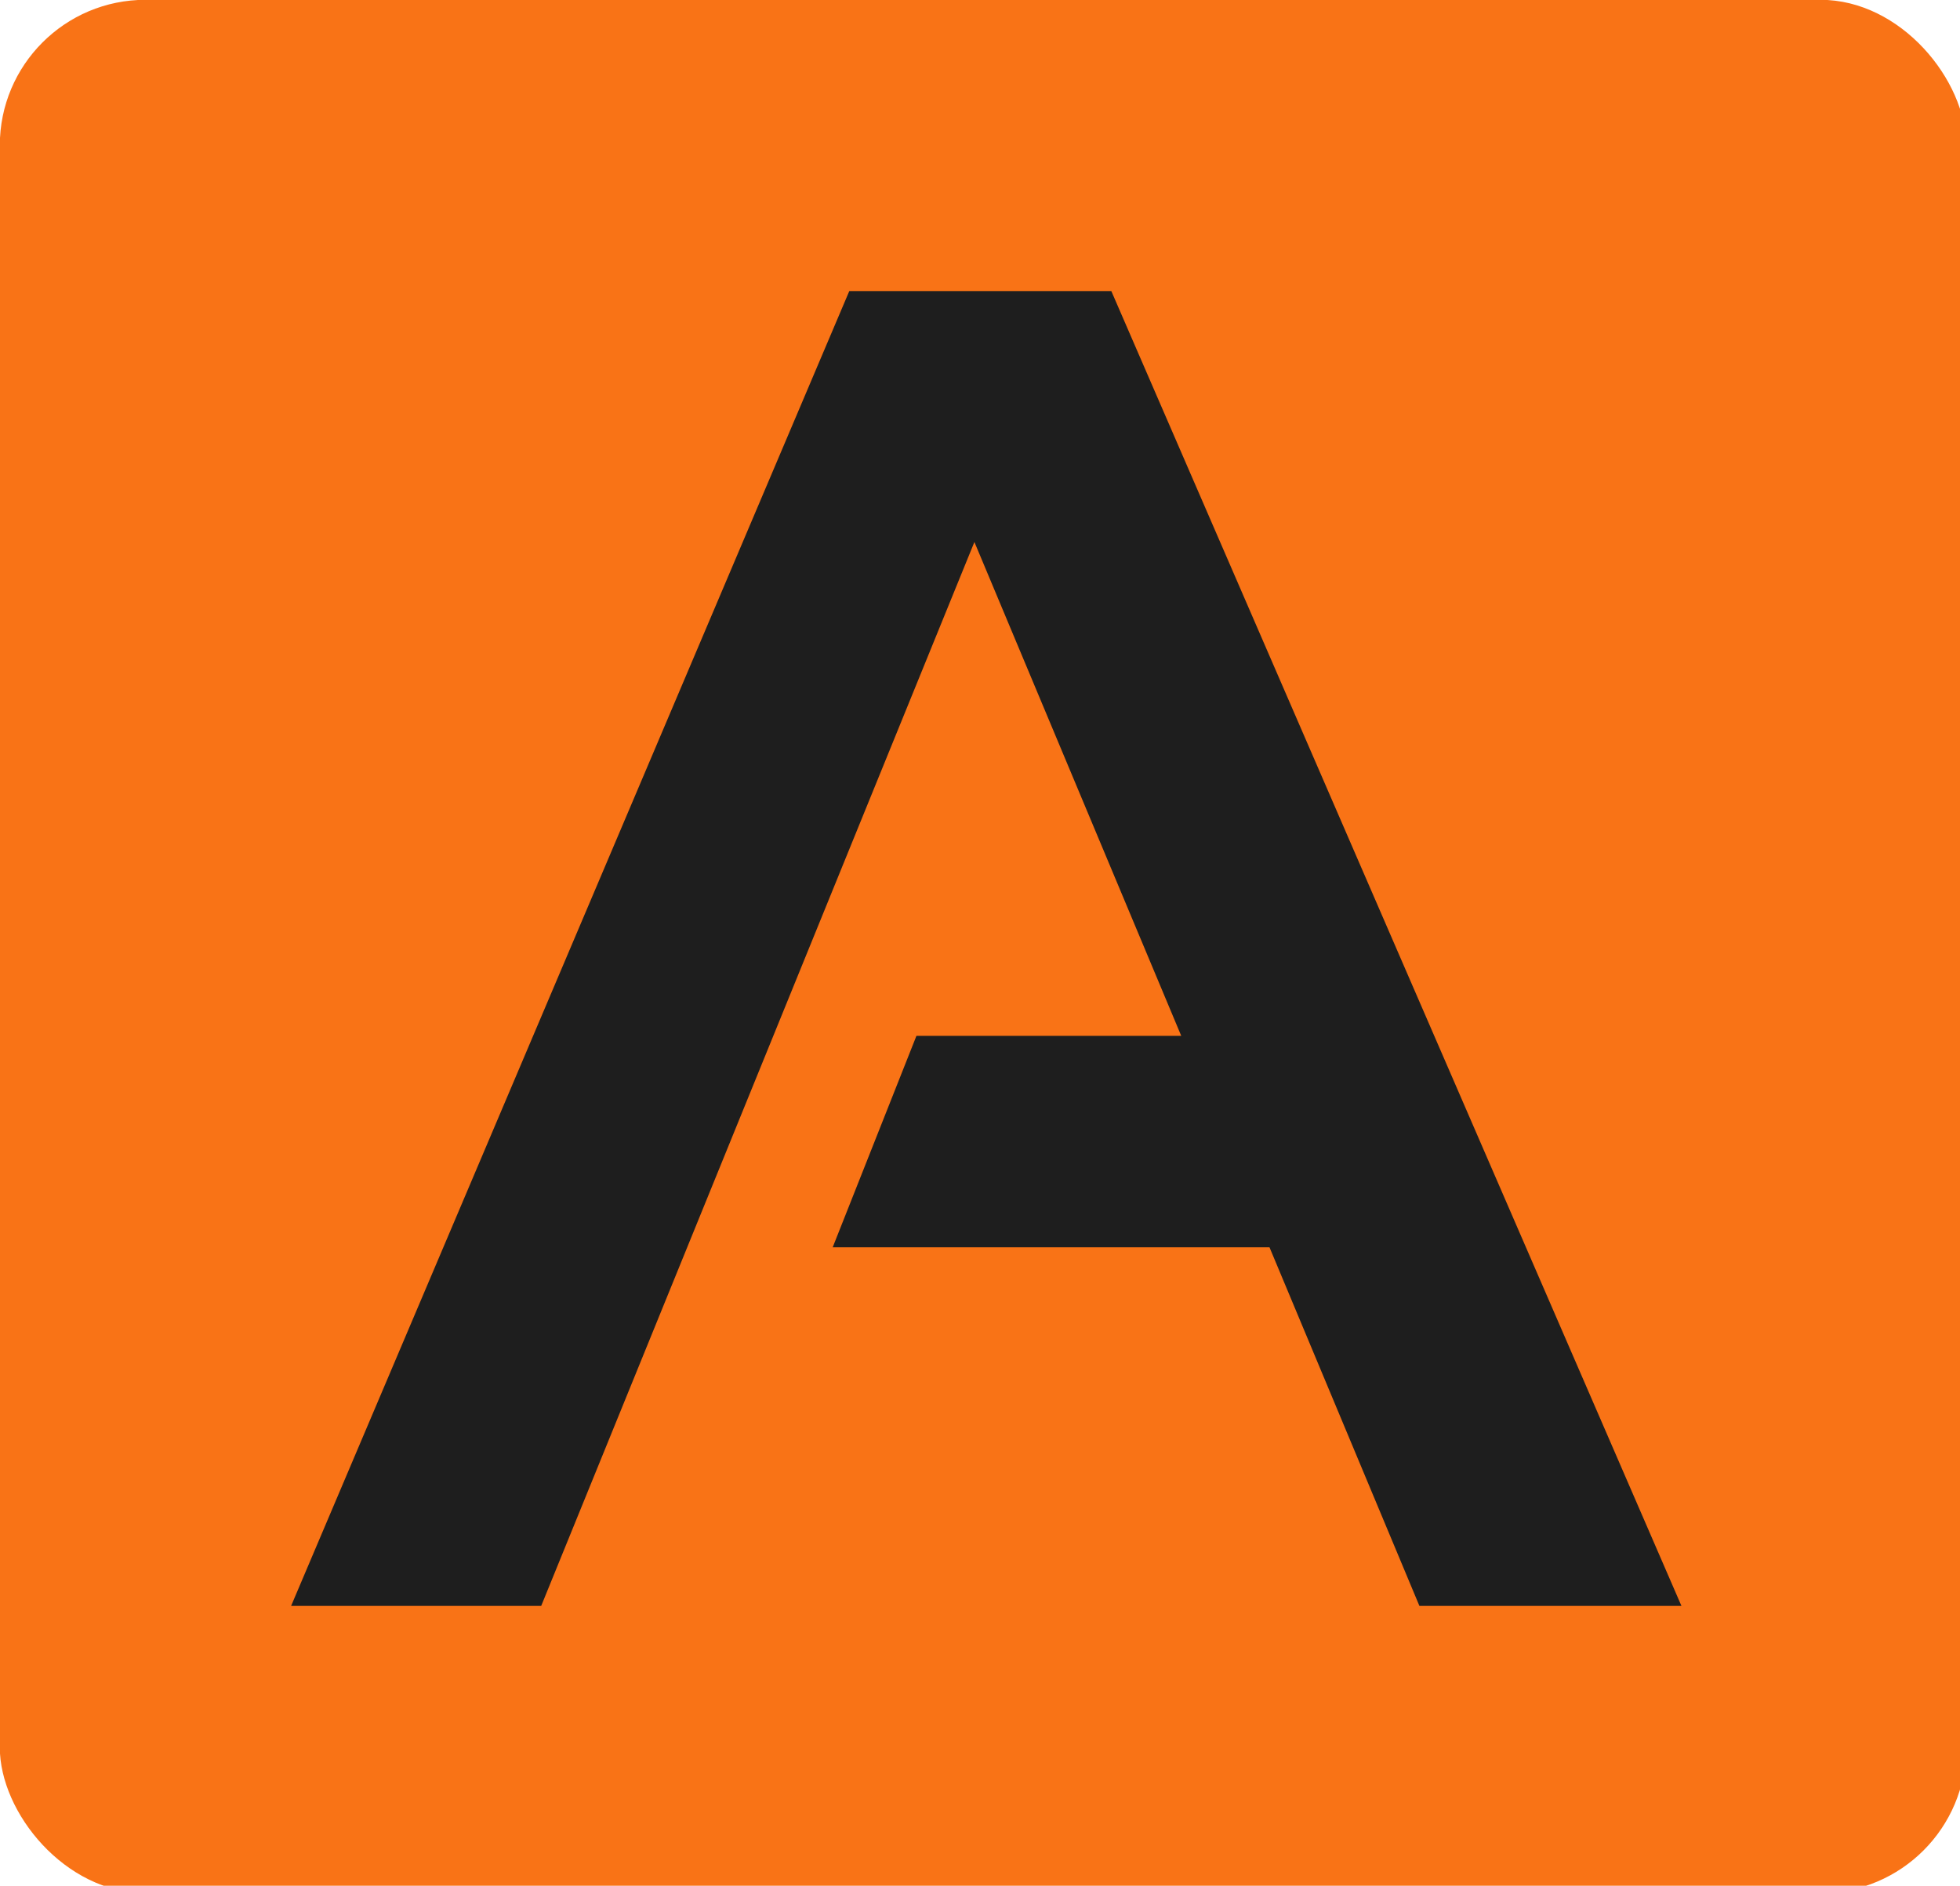
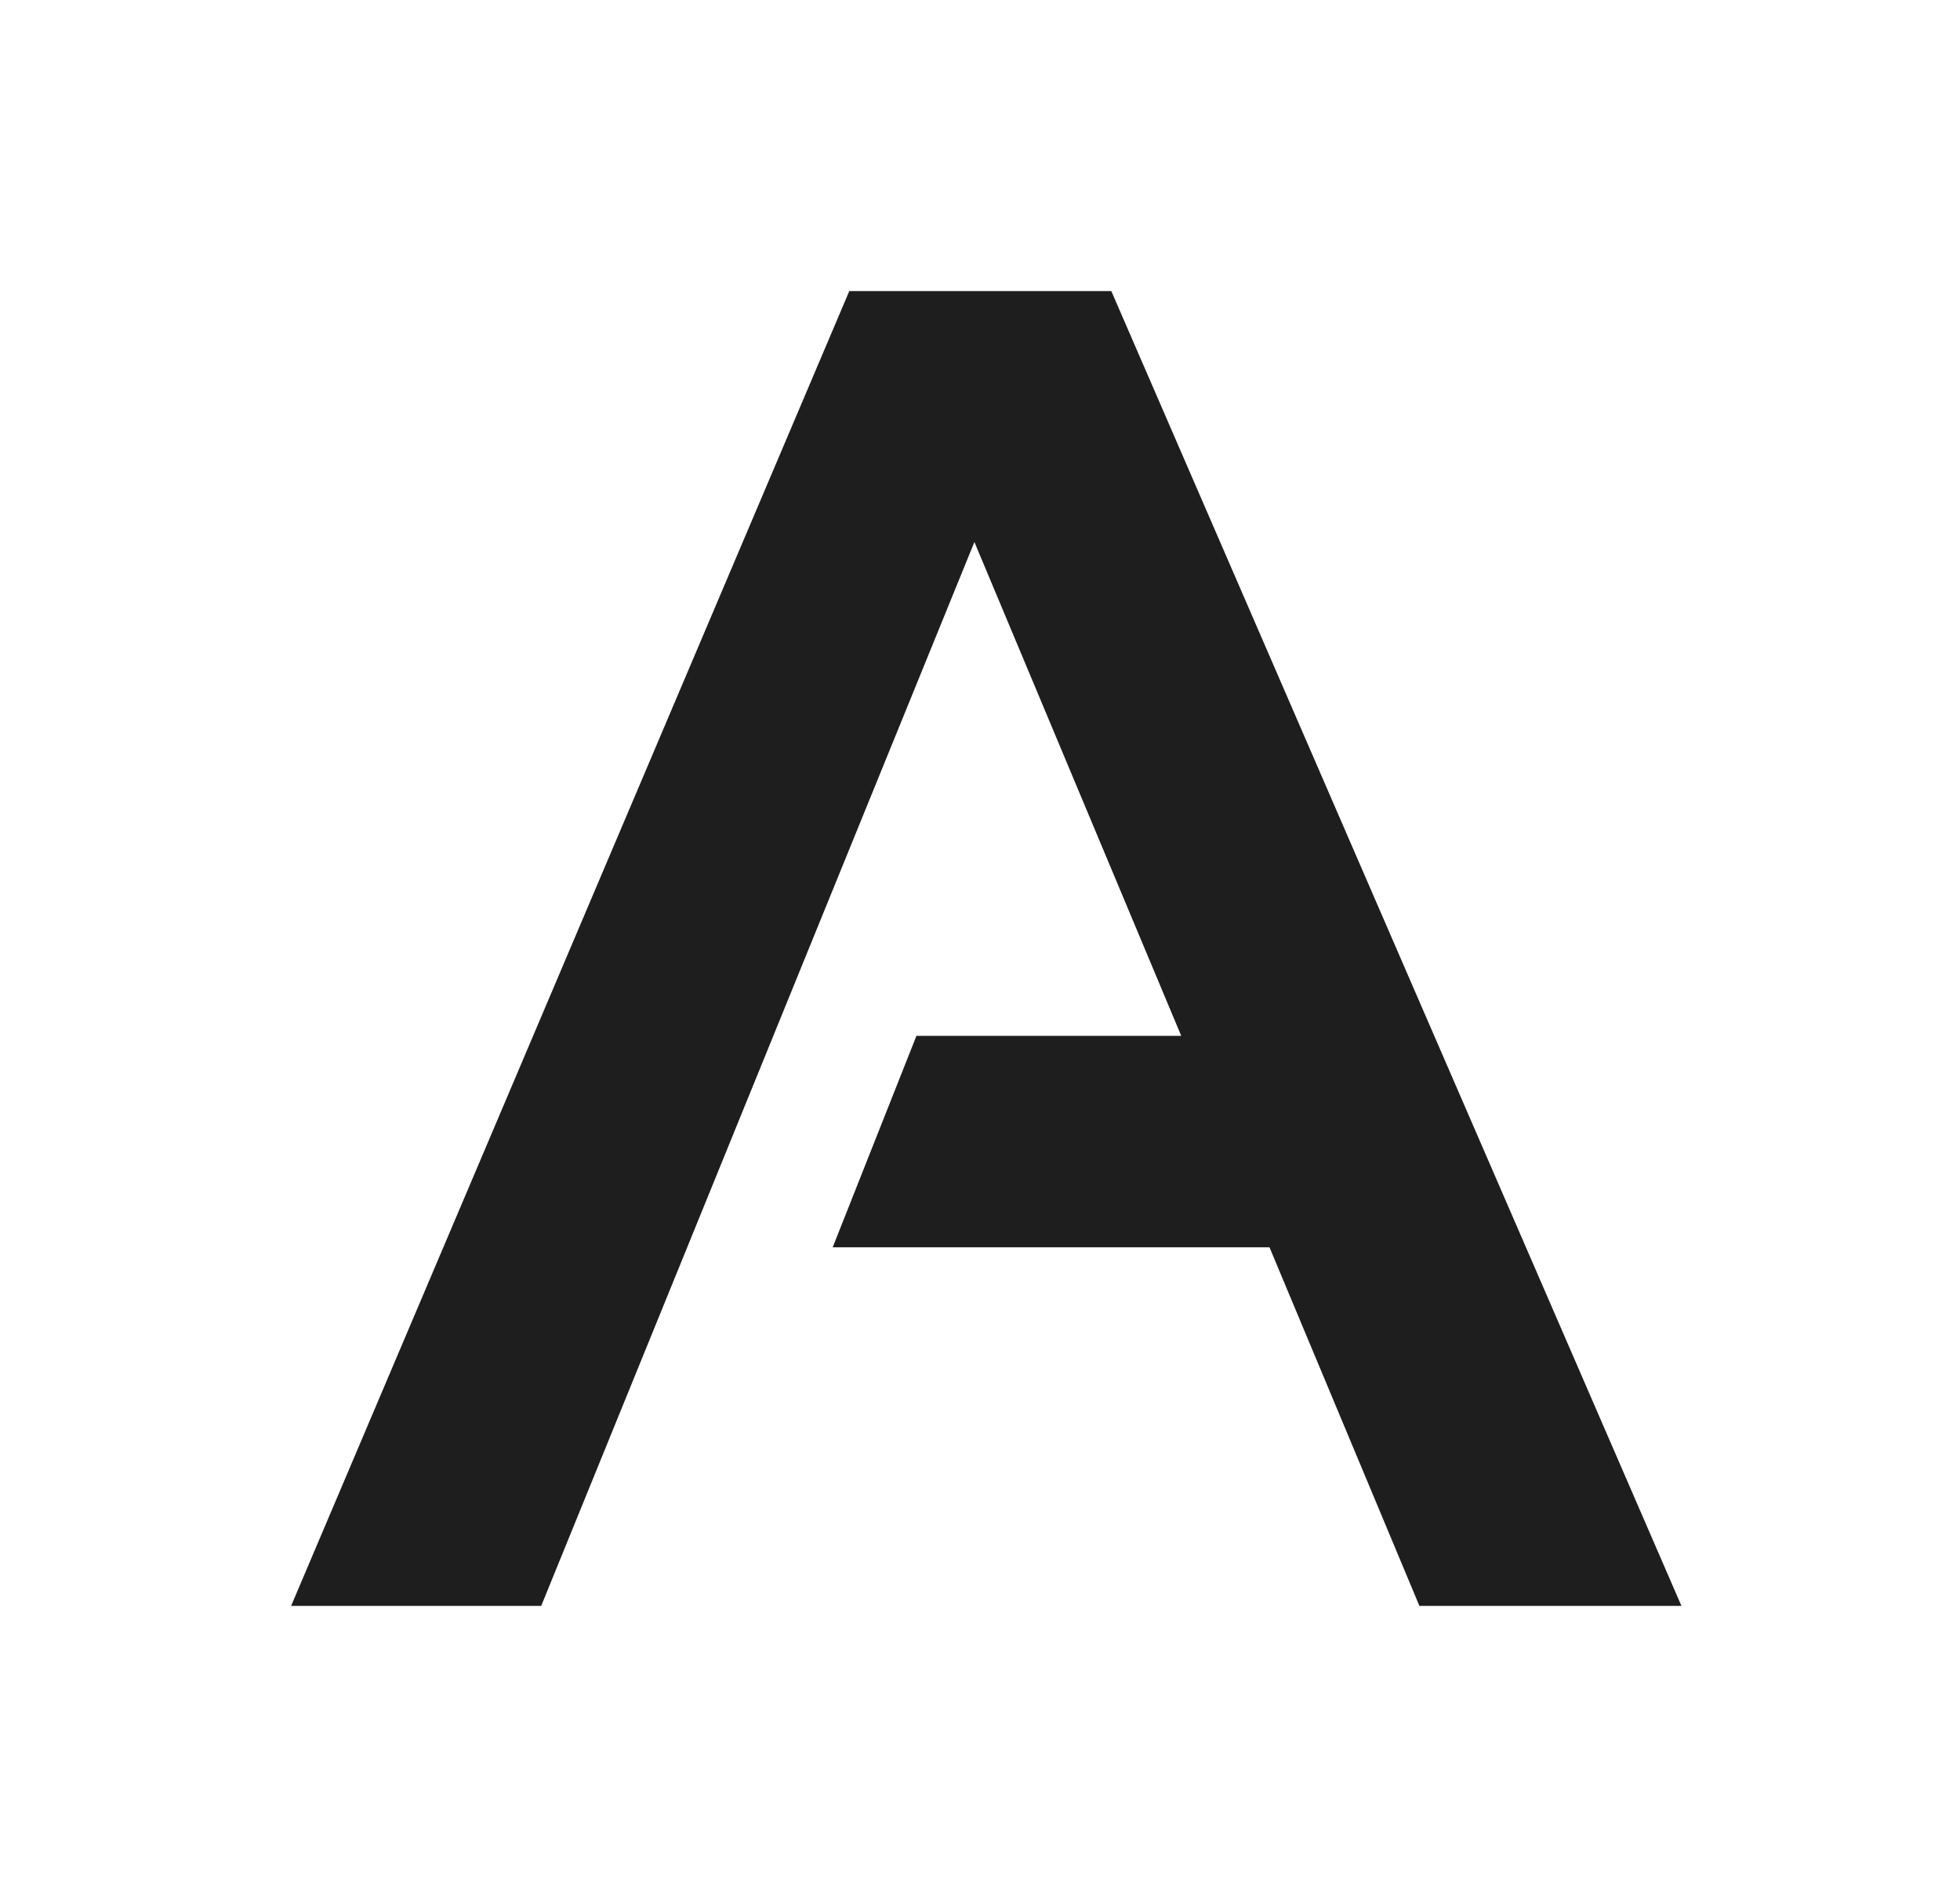
<svg xmlns="http://www.w3.org/2000/svg" xmlns:xlink="http://www.w3.org/1999/xlink" width="100%" height="100%" viewBox="0 0 53 51">
  <defs>
    <symbol id="svg_4" viewBox="0 0 429.545 150" width="454.8" height="158.82">
      <defs>
        <linearGradient id="svg_1">
          <stop offset="0" stop-color="#F97316" />
          <stop offset="1" stop-color="#F97316" />
        </linearGradient>
      </defs>
-       <rect fill="url(#svg_1)" width="135" height="130" rx="10" ry="10" transform="translate(20 20)" />
-       <path d="m57.17,130.28l-17.17,0l38.32,-90.28l17.99,0l39.14,90.28l-17.99,0l-10.29,-24.62l-29.99,0l5.75,-14.52l18.18,0l-14.2,-33.91l-29.74,73.05z" fill="#1e1e1e" />
+       <path d="m57.17,130.28l-17.17,0l38.32,-90.28l17.99,0l39.14,90.28l-17.99,0l-10.29,-24.62l-29.99,0l5.75,-14.52l18.18,0l-14.2,-33.91z" fill="#1e1e1e" />
    </symbol>
  </defs>
  <g class="layer">
    <title>Layer 1</title>
    <use xlink:href="#svg_4" transform="matrix(0.372 0 0 0.372 0 0)" x="-21.19" y="-21.19" />
  </g>
</svg>